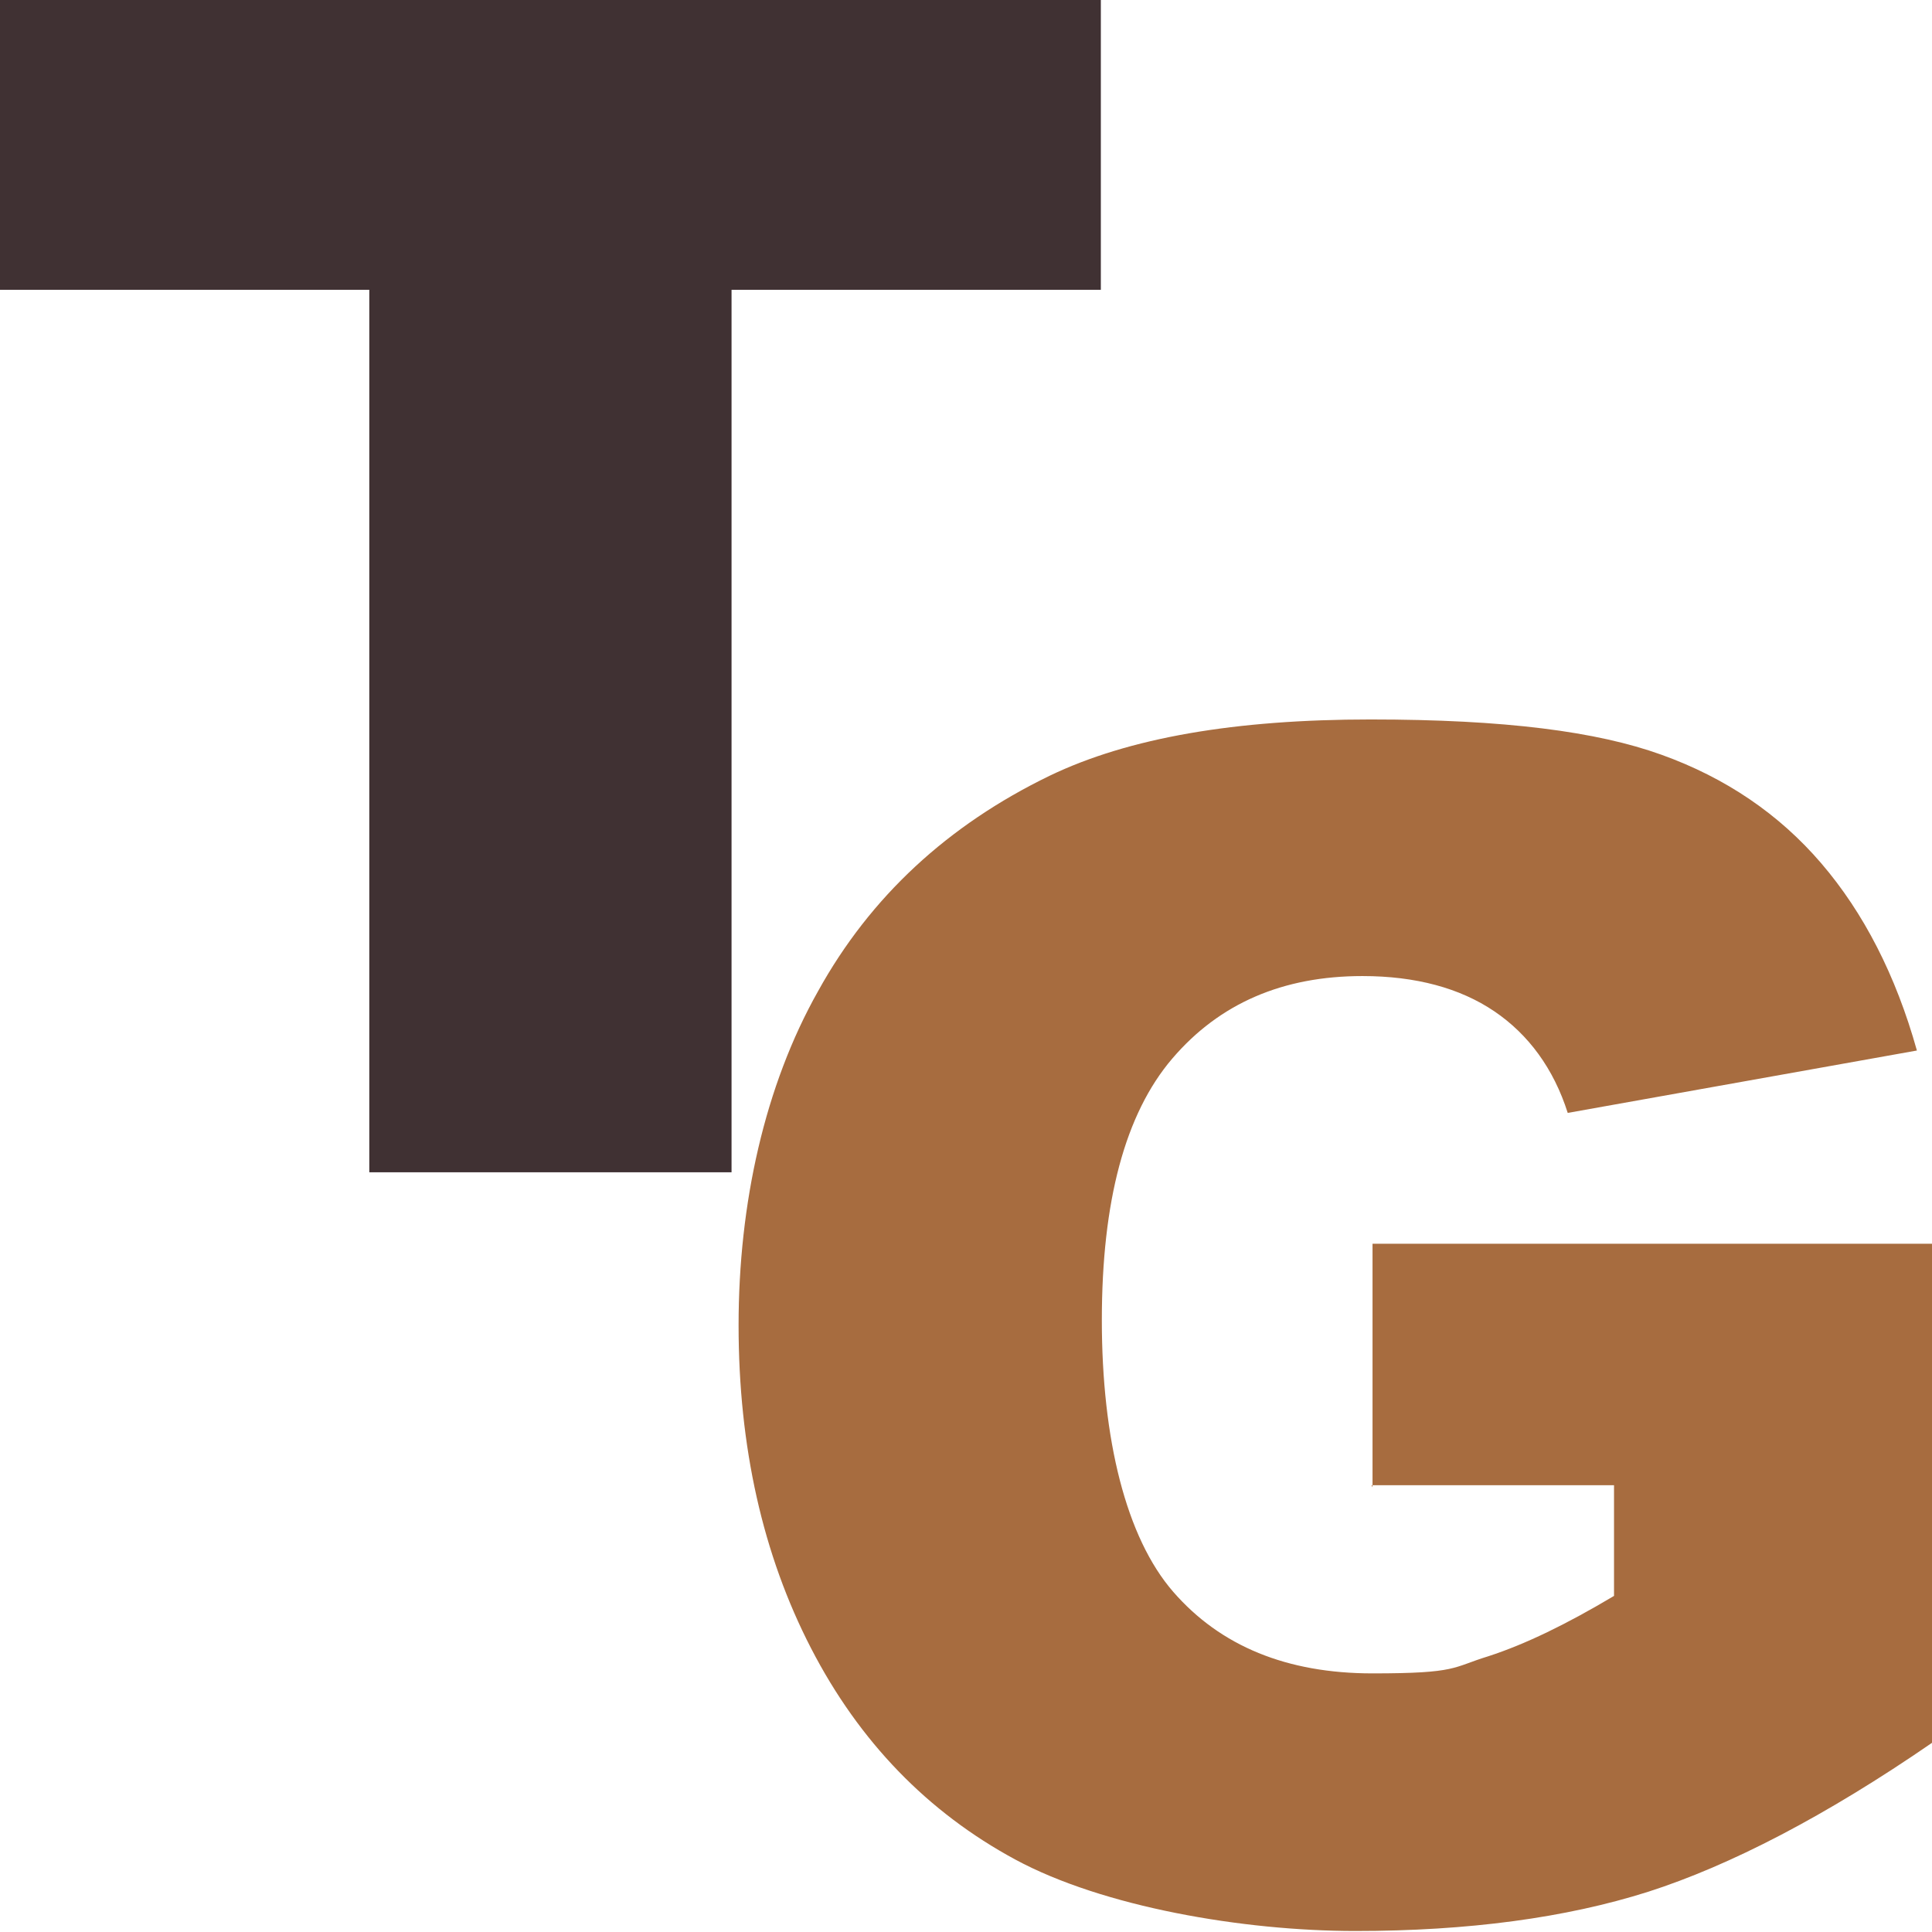
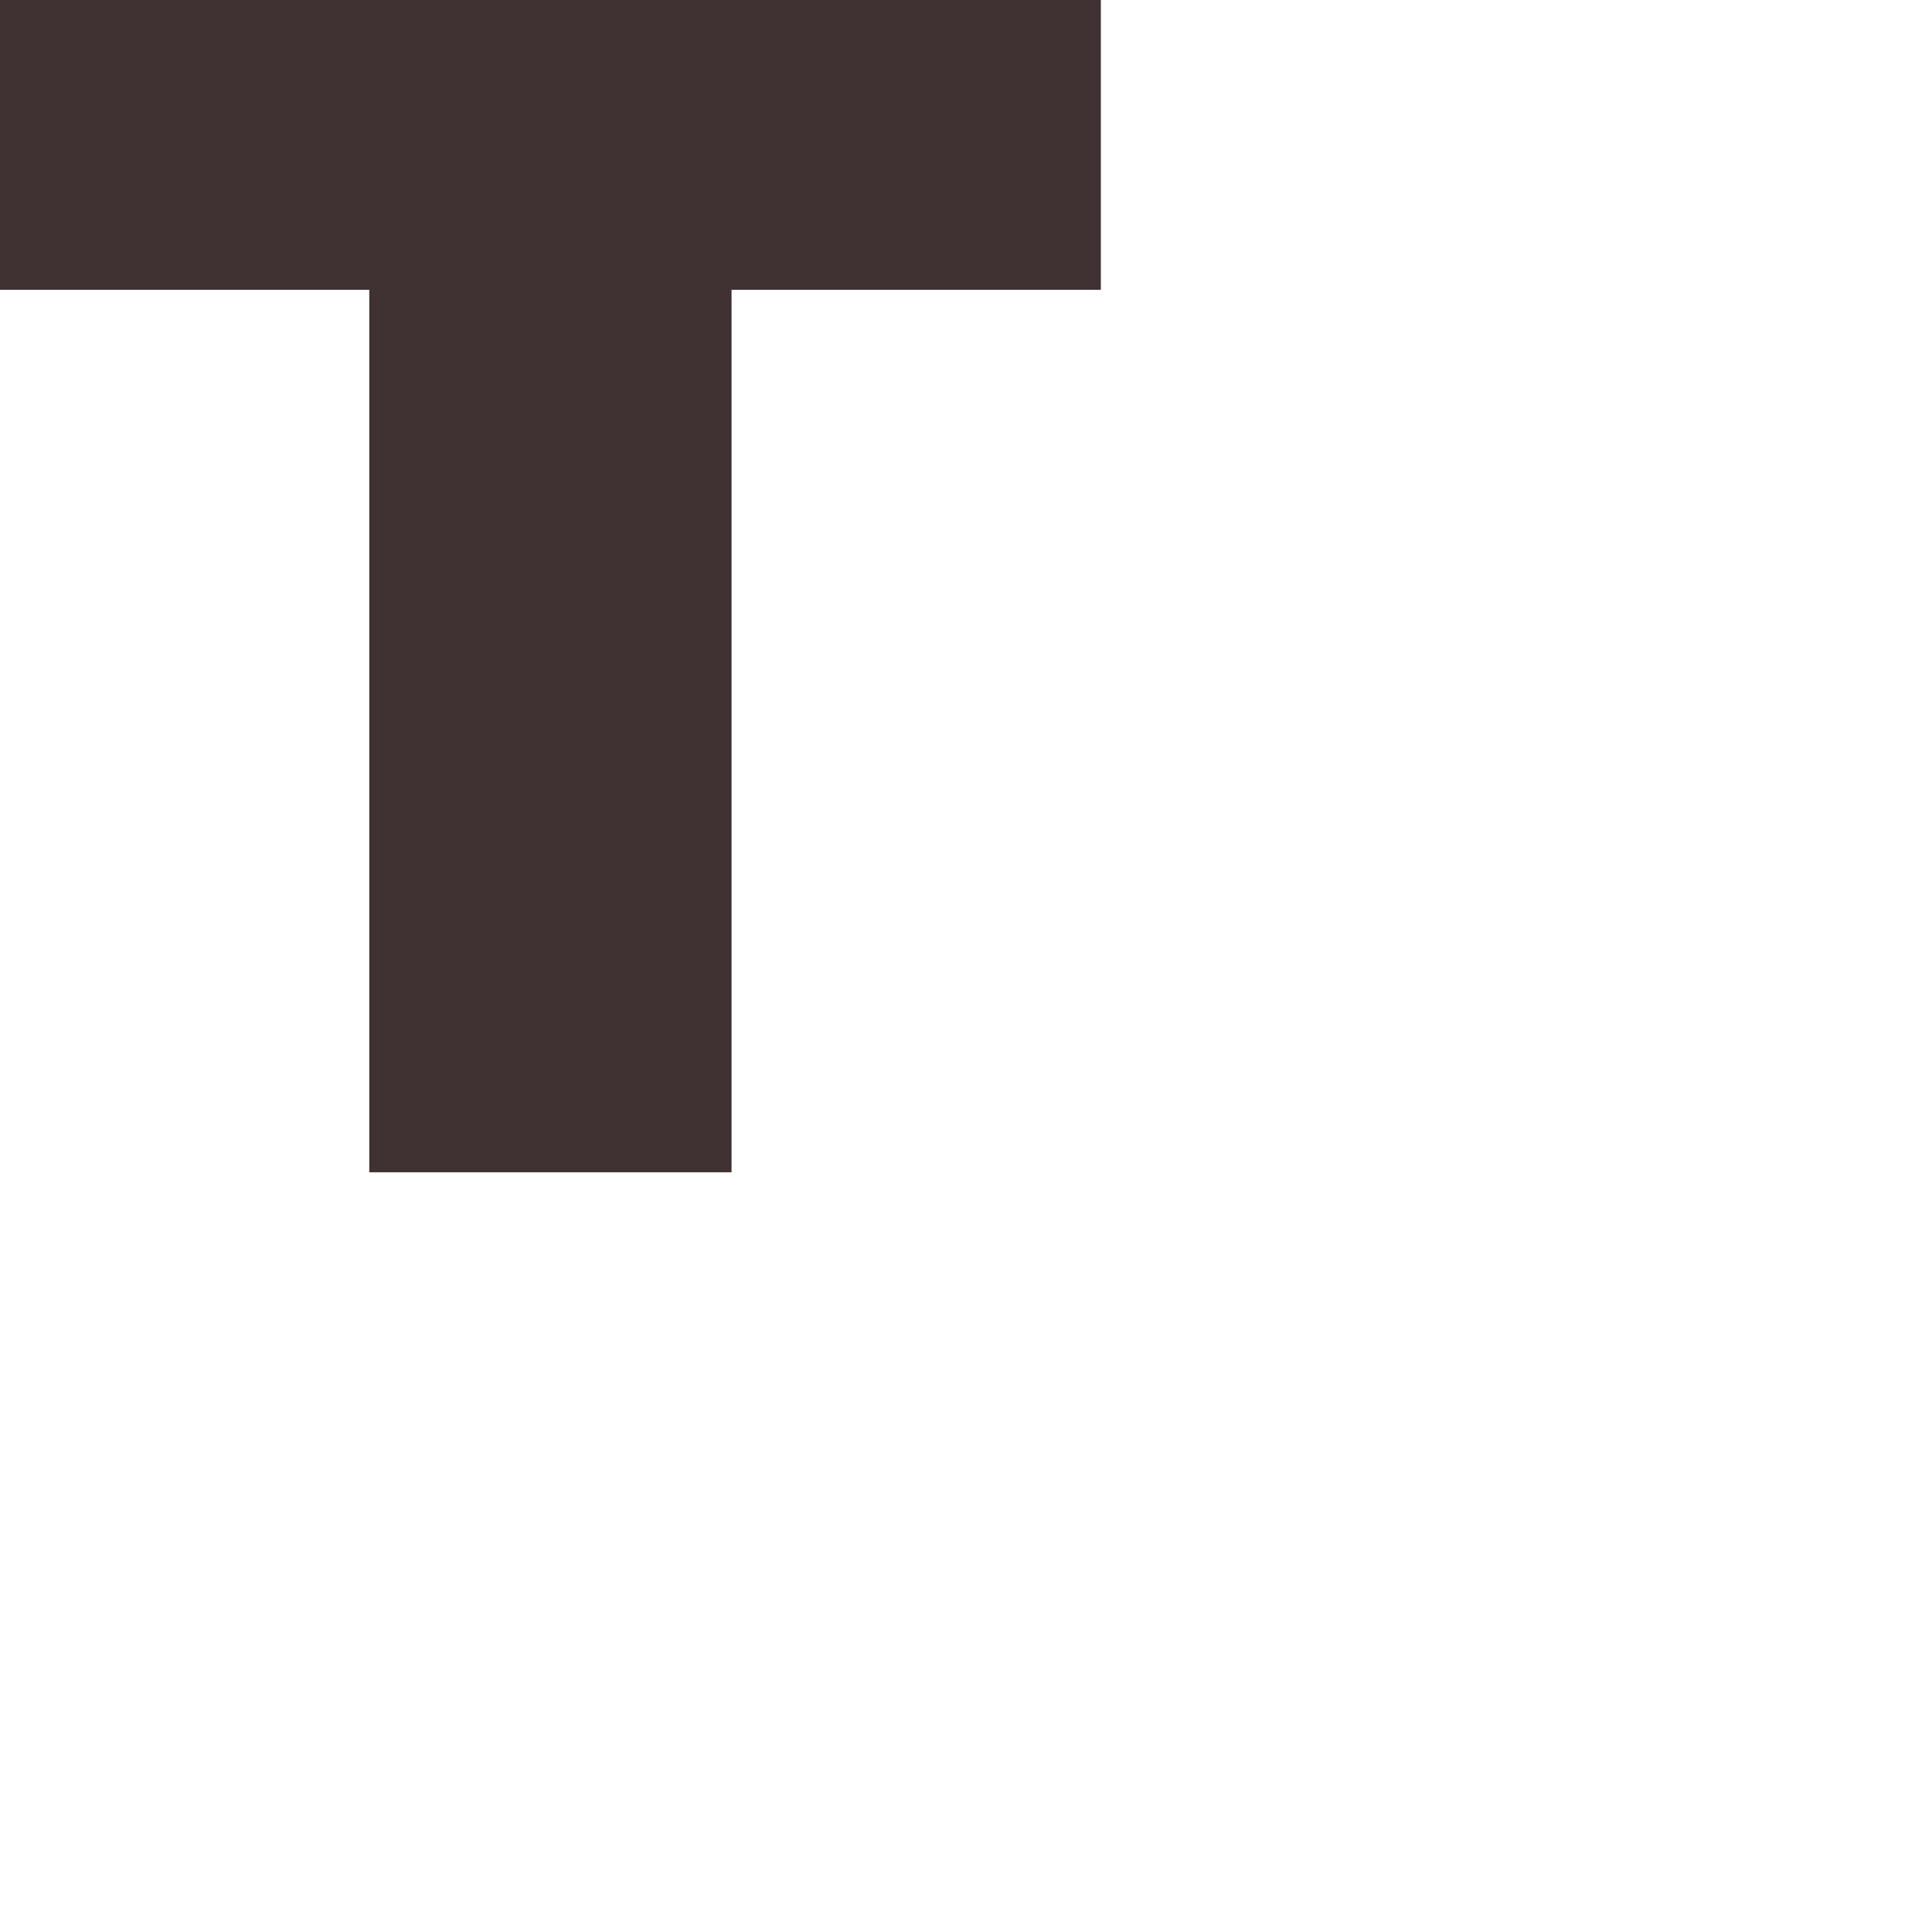
<svg xmlns="http://www.w3.org/2000/svg" version="1.1" viewBox="0 0 192 192">
  <defs>
    <style>
      .cls-1 {
        fill: #403133;
      }

      .cls-2 {
        fill: #a76c3f;
      }
    </style>
  </defs>
  <g>
    <g id="Capa_1">
-       <path class="cls-2" d="M136.4,147.8v-24.2h55.6v49.6c-10.6,7.3-20.1,12.2-28.2,14.8-8.2,2.6-17.9,3.9-29.1,3.9s-25.1-2.4-33.8-7.1-15.5-11.7-20.3-21c-4.8-9.3-7.2-20-7.2-32.1s2.6-23.8,7.9-33.2c5.2-9.4,12.9-16.5,23-21.4,7.9-3.8,18.5-5.6,31.9-5.6s22.5,1.2,28.9,3.5c6.4,2.3,11.7,5.9,15.9,10.8,4.2,4.9,7.4,11.1,9.5,18.6l-34.7,6.2c-1.4-4.4-3.9-7.8-7.3-10.1s-7.8-3.5-13.1-3.5c-7.9,0-14.2,2.7-18.9,8.2-4.7,5.5-7,14.2-7,26s2.4,21.6,7.1,27c4.7,5.4,11.3,8.1,19.8,8.1s7.9-.6,11.5-1.7c3.7-1.2,7.8-3.2,12.5-6v-11h-24.1Z" />
      <path class="cls-1" d="M0,0h109.4v28.8h-36.7v87.7h-36V28.8H0V0Z" />
    </g>
  </g>
</svg>